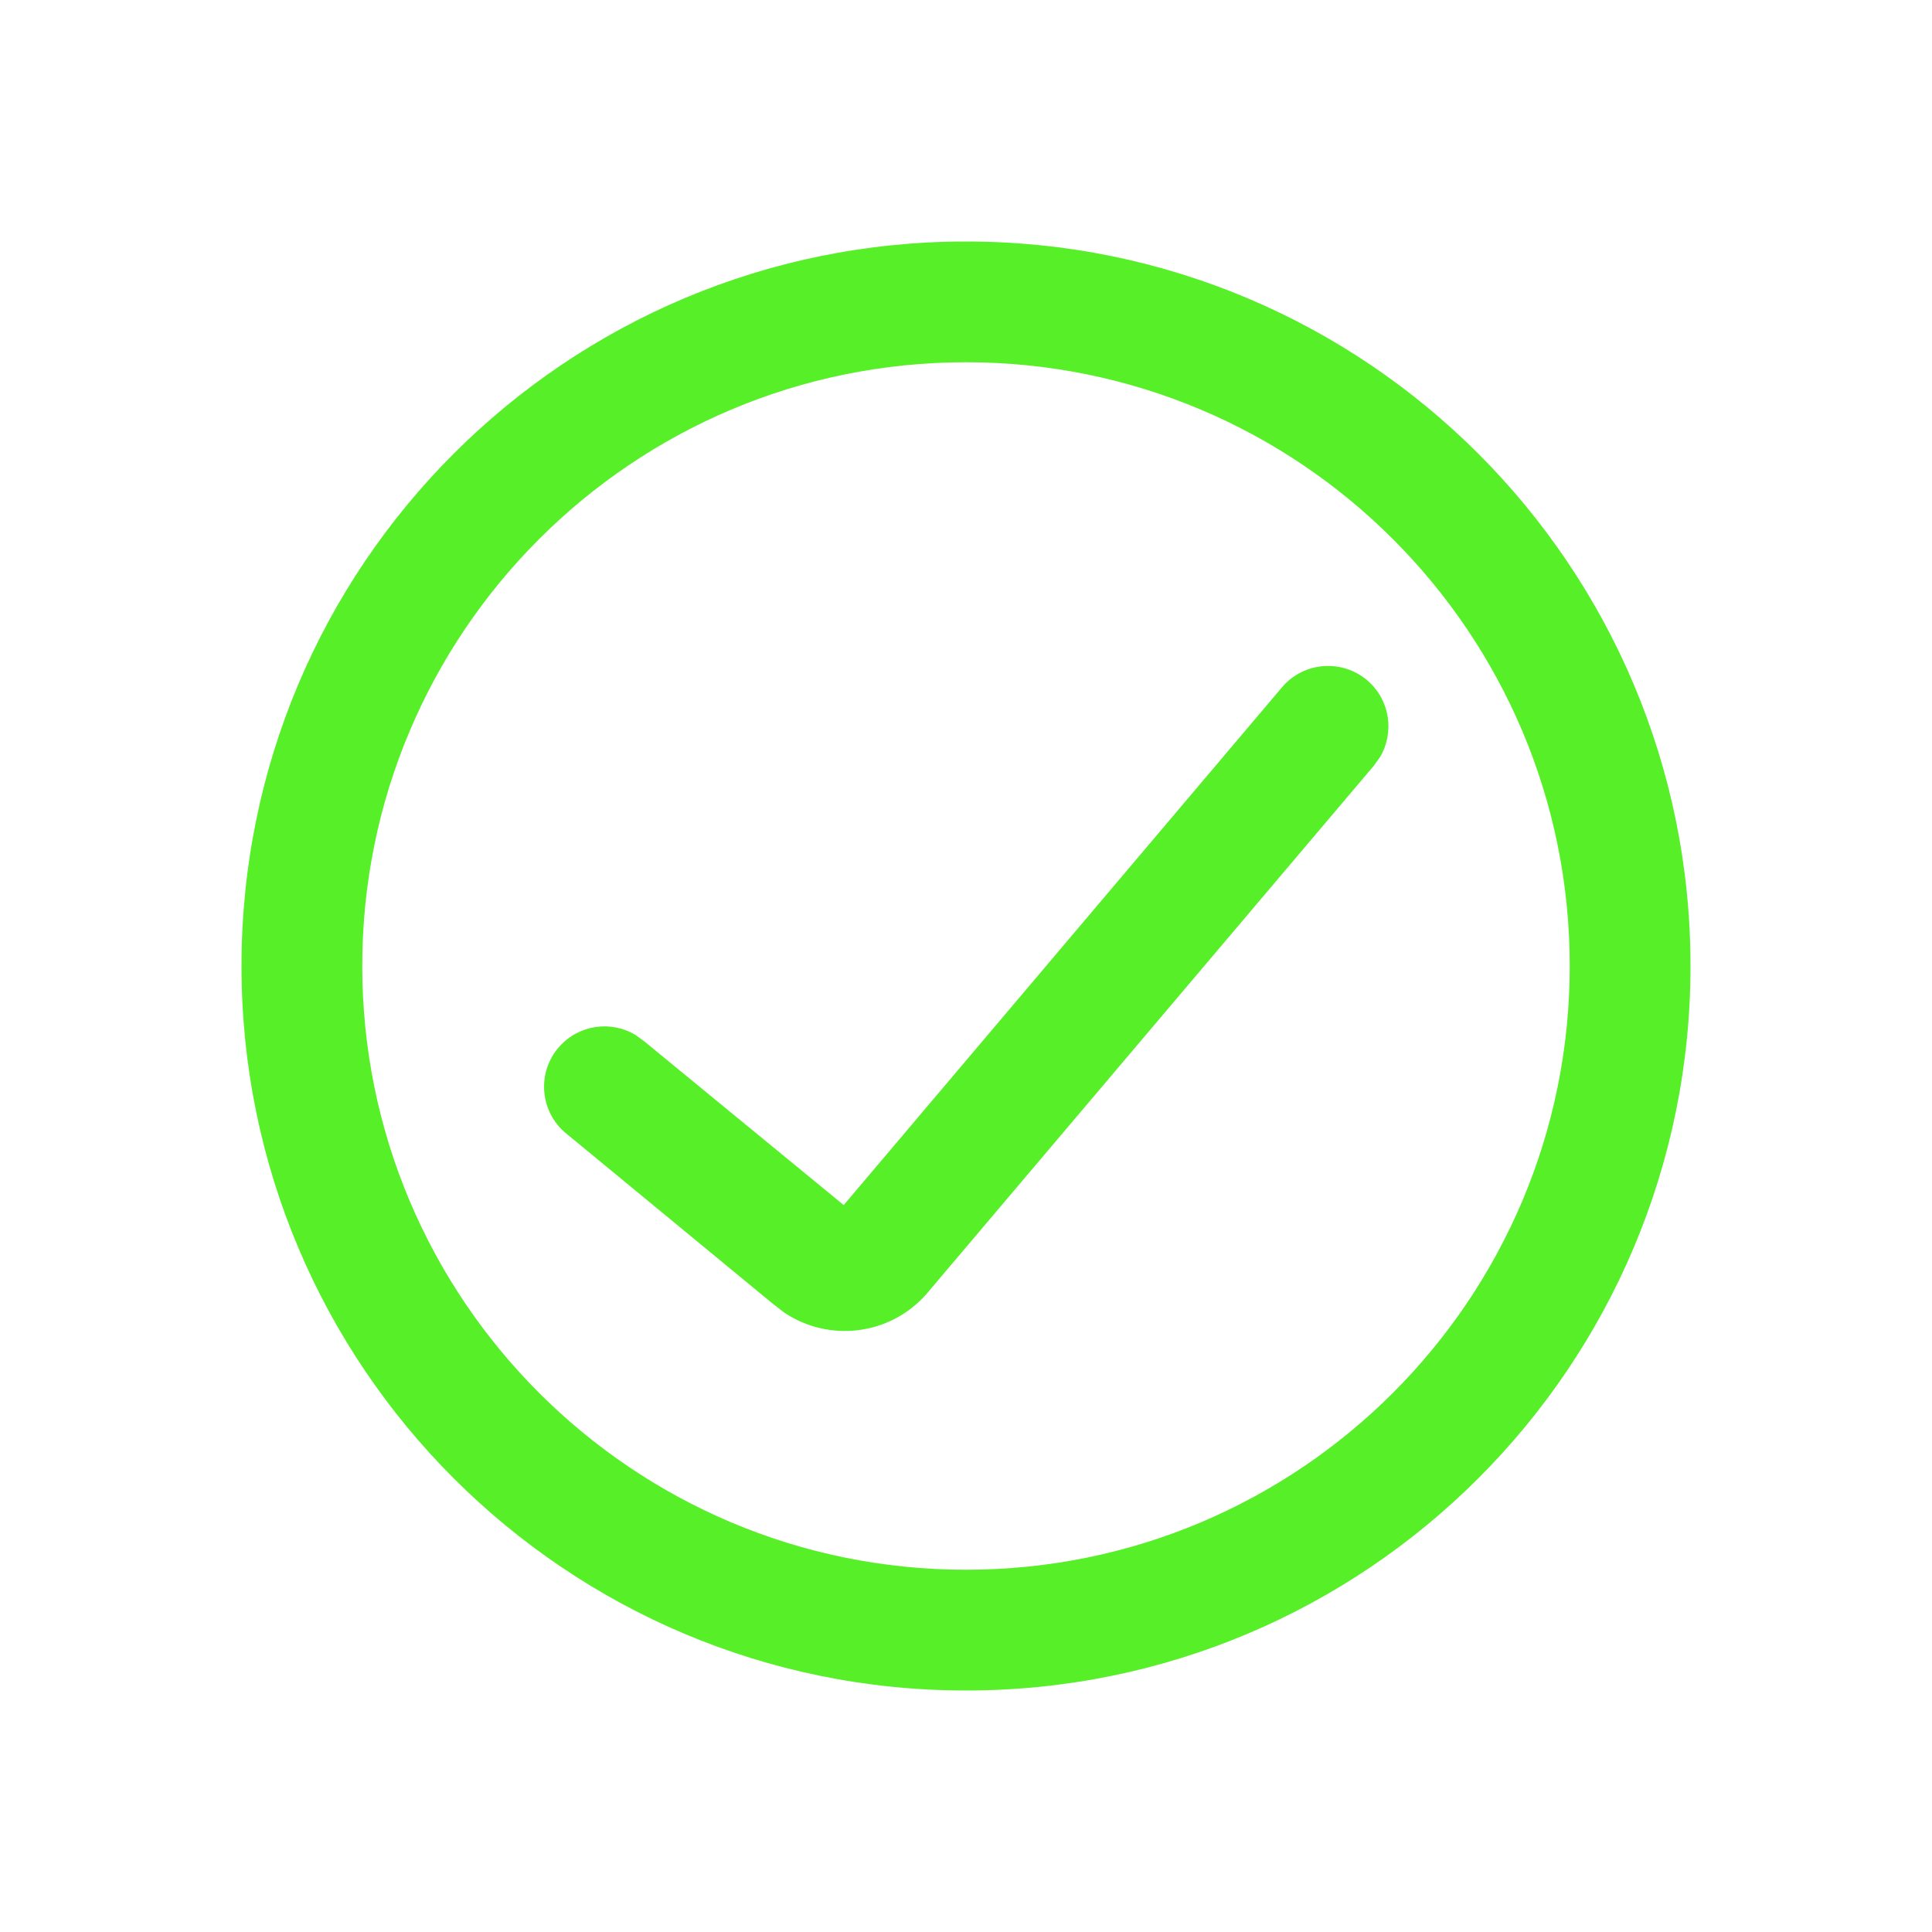
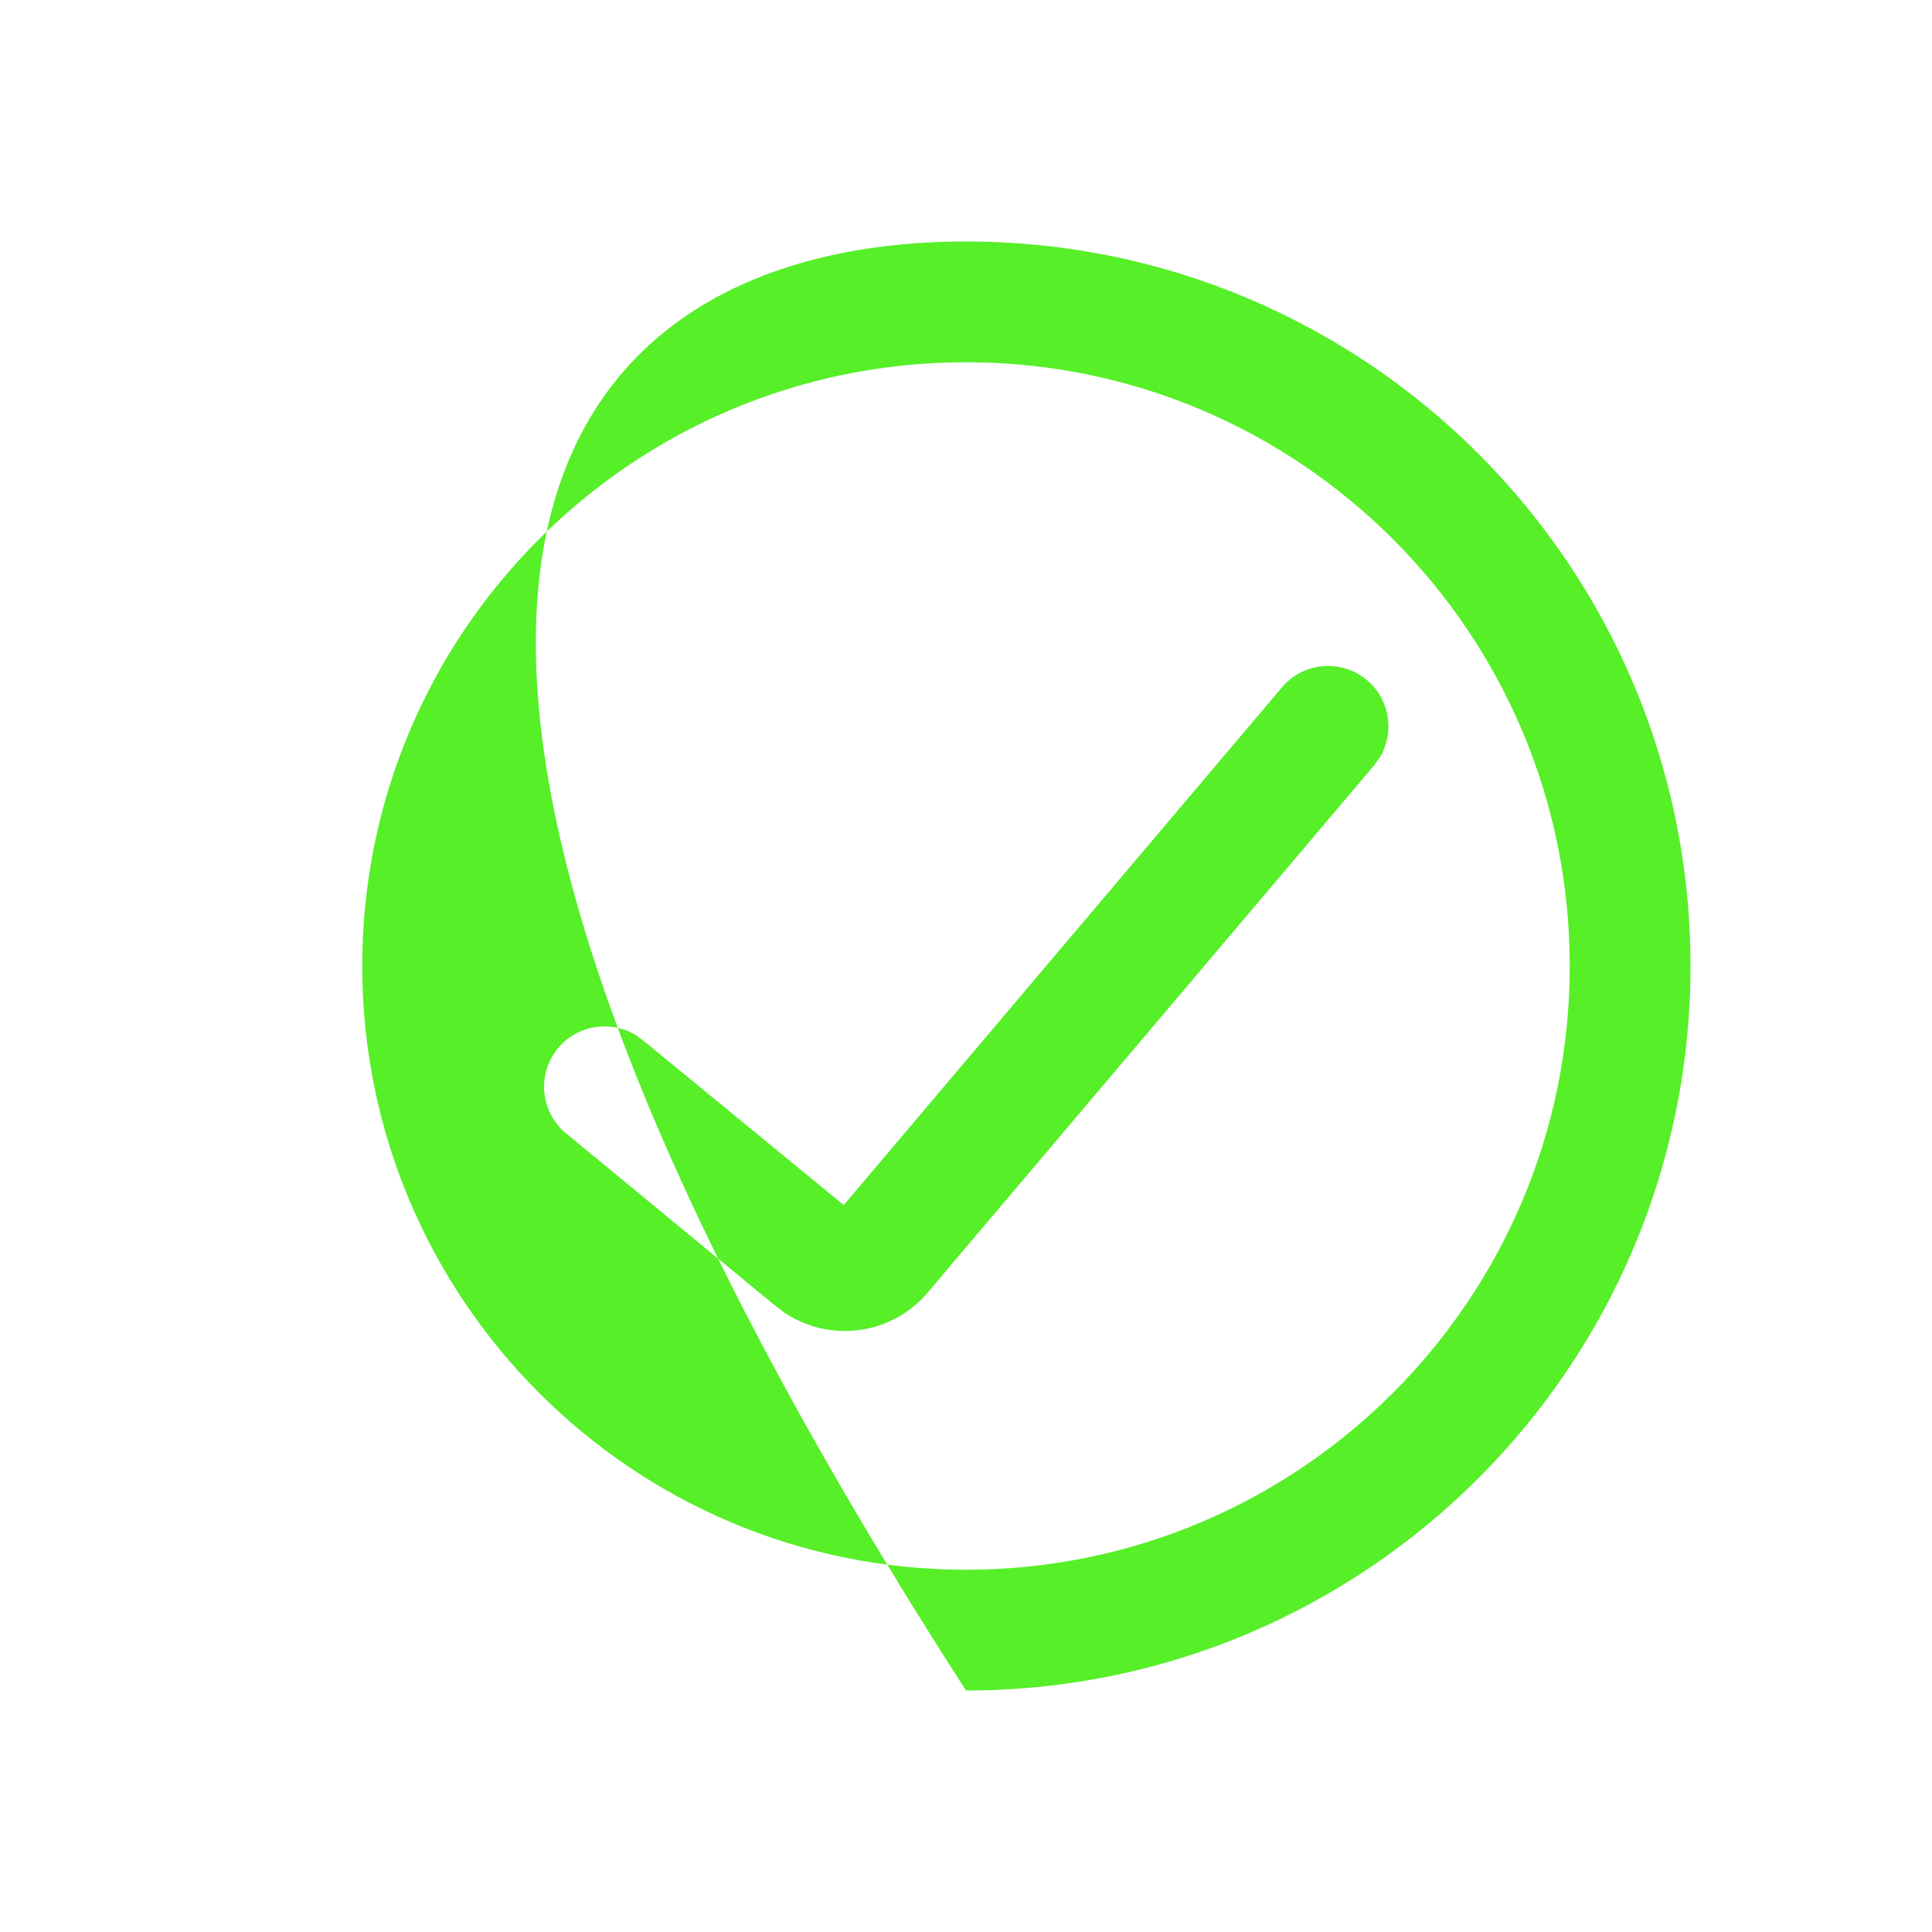
<svg xmlns="http://www.w3.org/2000/svg" width="24px" height="24px" viewBox="0 0 24 24" version="1.1">
  <title>正确</title>
  <g id="页面-1" stroke="none" stroke-width="1" fill="none" fill-rule="evenodd">
    <g id="首页" transform="translate(-244, -6548)" fill="#56EF28" fill-rule="nonzero">
      <g id="正确" transform="translate(247, 6551)">
-         <path d="M9,0 C13.971,0 18,4.029 18,9 C18,13.971 13.971,18 9,18 C4.029,18 0,13.971 0,9 C0,4.029 4.029,0 9,0 Z M9,1.5 C4.858,1.5 1.5,4.858 1.5,9 C1.5,13.142 4.858,16.5 9,16.5 C13.142,16.5 16.5,13.142 16.5,9 C16.5,4.858 13.142,1.5 9,1.5 Z M13.992,5.458 C14.269,5.701 14.324,6.102 14.142,6.407 L14.062,6.517 L8.503,13.081 C8.048,13.592 7.294,13.676 6.742,13.305 L6.597,13.193 L4.01,11.061 C3.701,10.785 3.673,10.311 3.948,10.002 C4.193,9.727 4.594,9.674 4.898,9.859 L5.007,9.939 L7.481,11.97 L12.933,5.529 C13.206,5.217 13.68,5.186 13.992,5.458 Z" id="形状结合" />
+         <path d="M9,0 C13.971,0 18,4.029 18,9 C18,13.971 13.971,18 9,18 C0,4.029 4.029,0 9,0 Z M9,1.5 C4.858,1.5 1.5,4.858 1.5,9 C1.5,13.142 4.858,16.5 9,16.5 C13.142,16.5 16.5,13.142 16.5,9 C16.5,4.858 13.142,1.5 9,1.5 Z M13.992,5.458 C14.269,5.701 14.324,6.102 14.142,6.407 L14.062,6.517 L8.503,13.081 C8.048,13.592 7.294,13.676 6.742,13.305 L6.597,13.193 L4.01,11.061 C3.701,10.785 3.673,10.311 3.948,10.002 C4.193,9.727 4.594,9.674 4.898,9.859 L5.007,9.939 L7.481,11.97 L12.933,5.529 C13.206,5.217 13.68,5.186 13.992,5.458 Z" id="形状结合" />
      </g>
    </g>
  </g>
</svg>